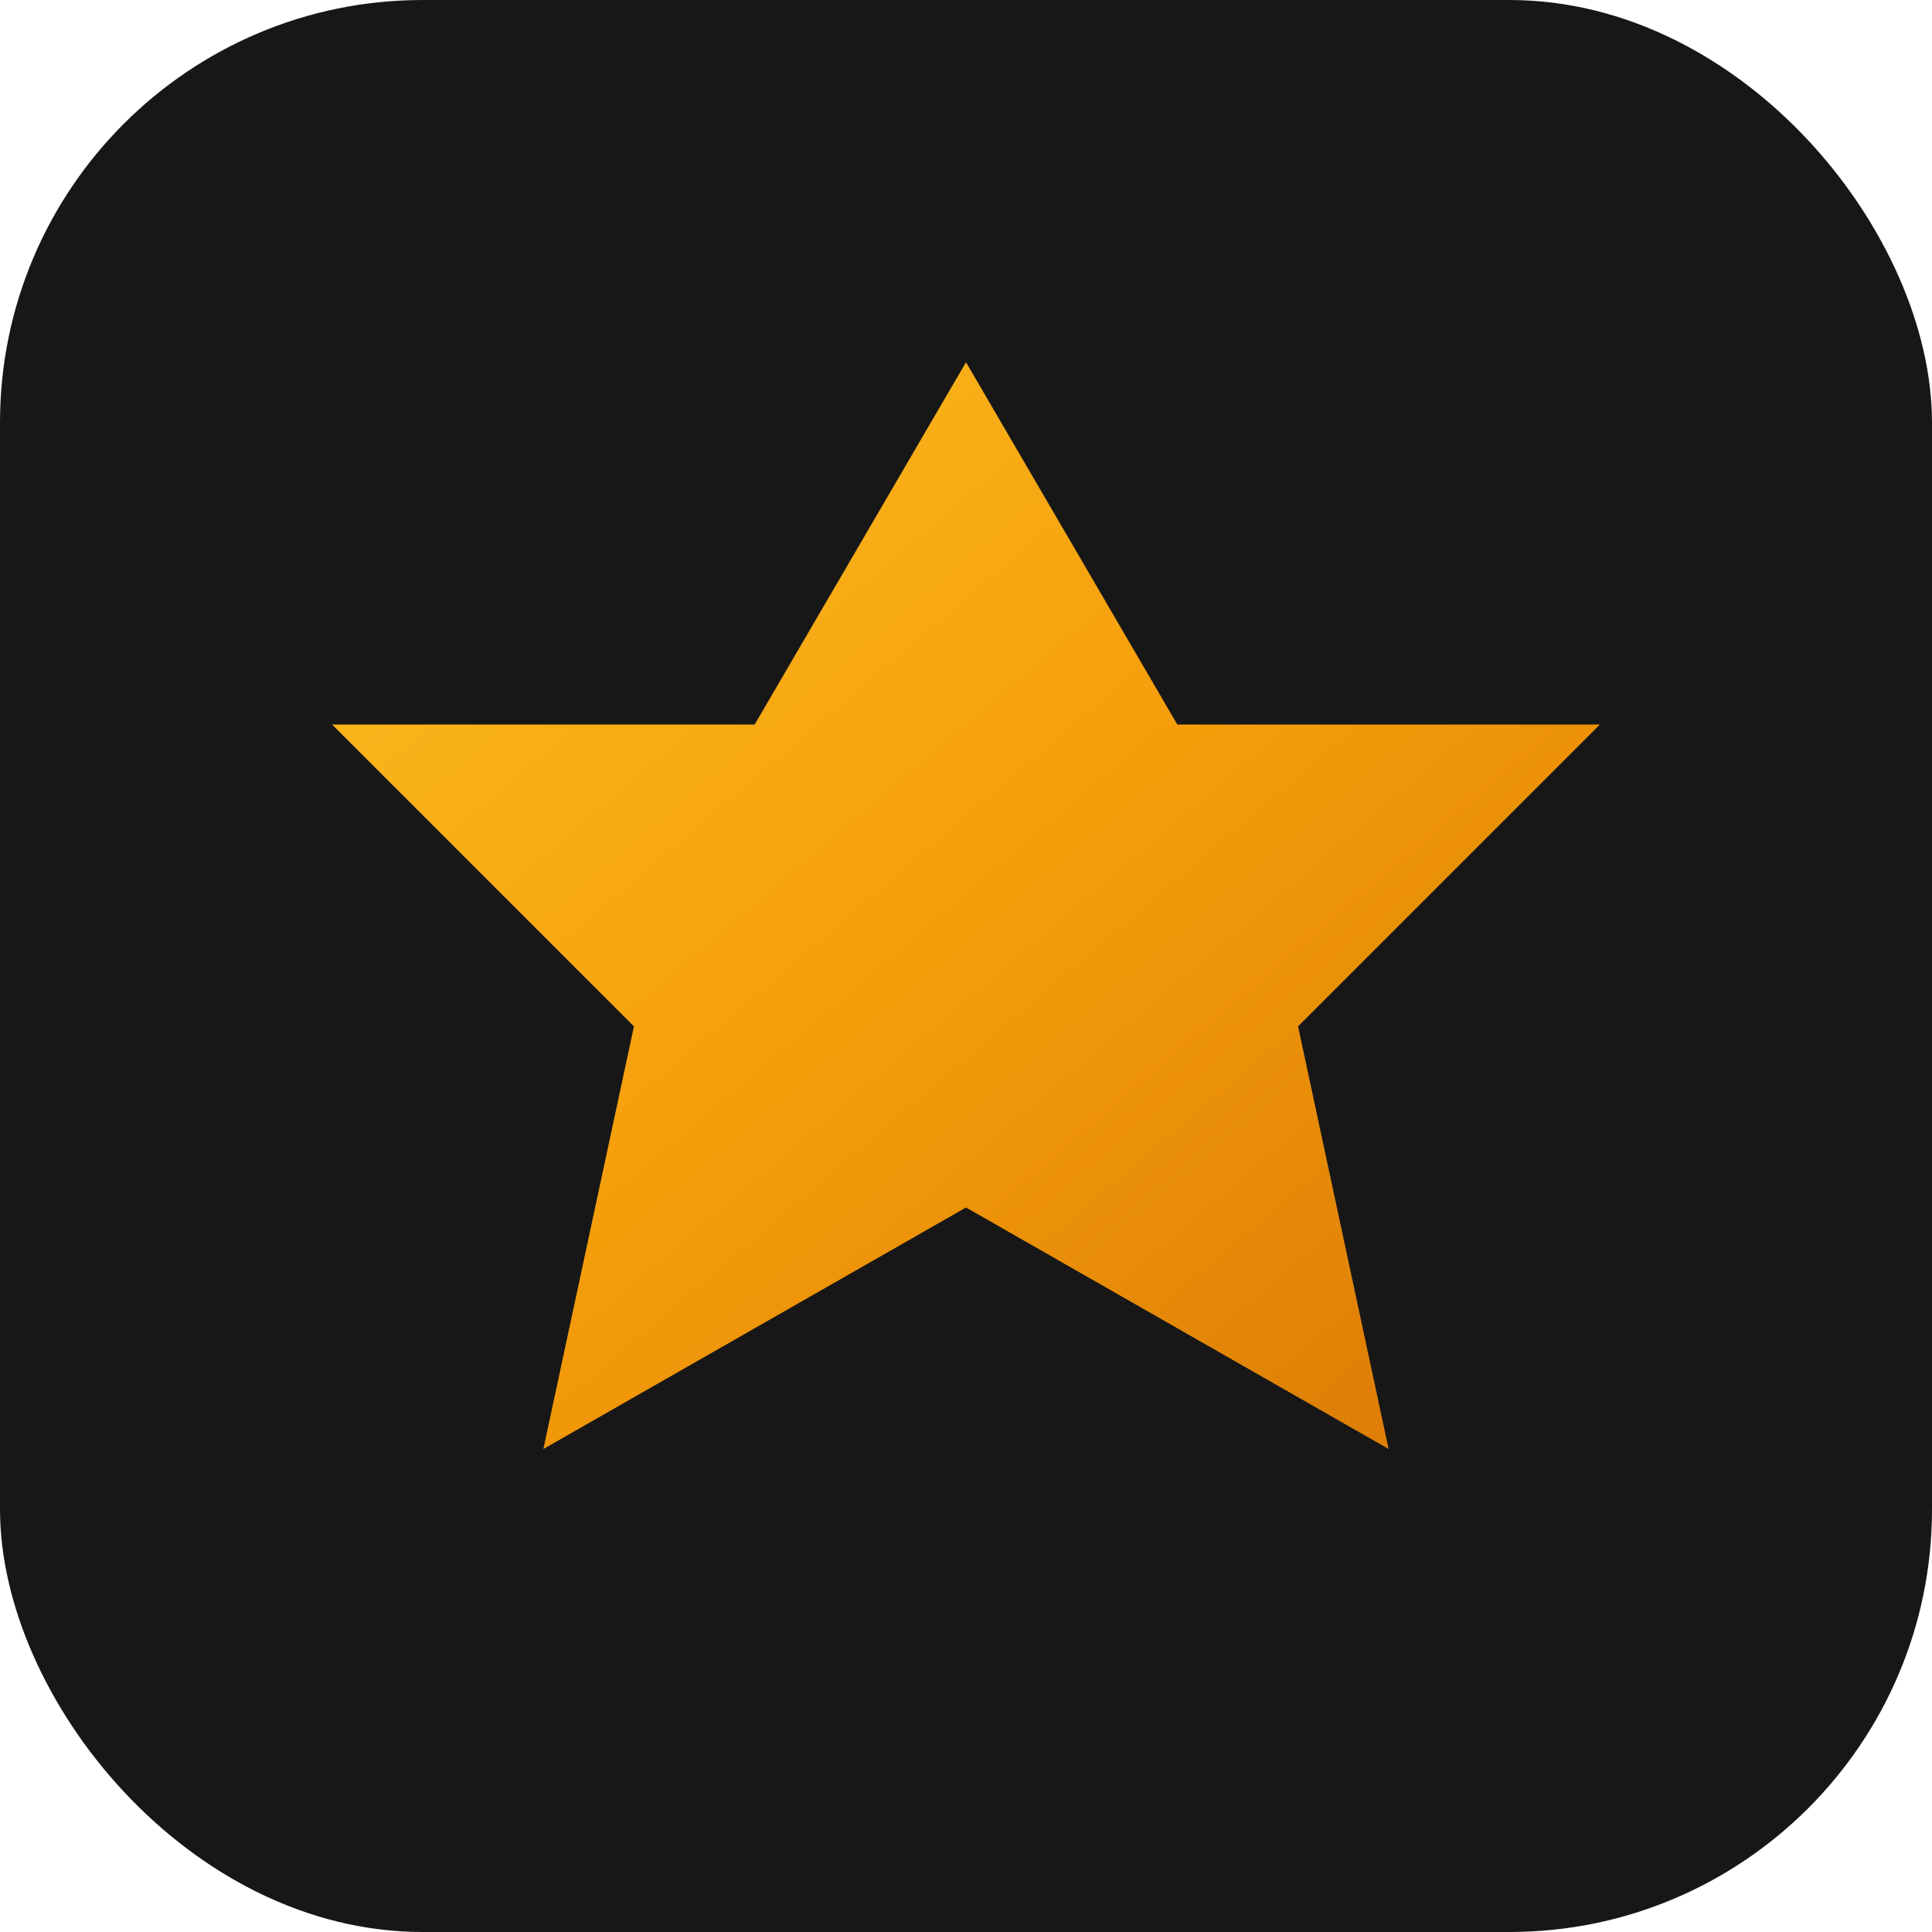
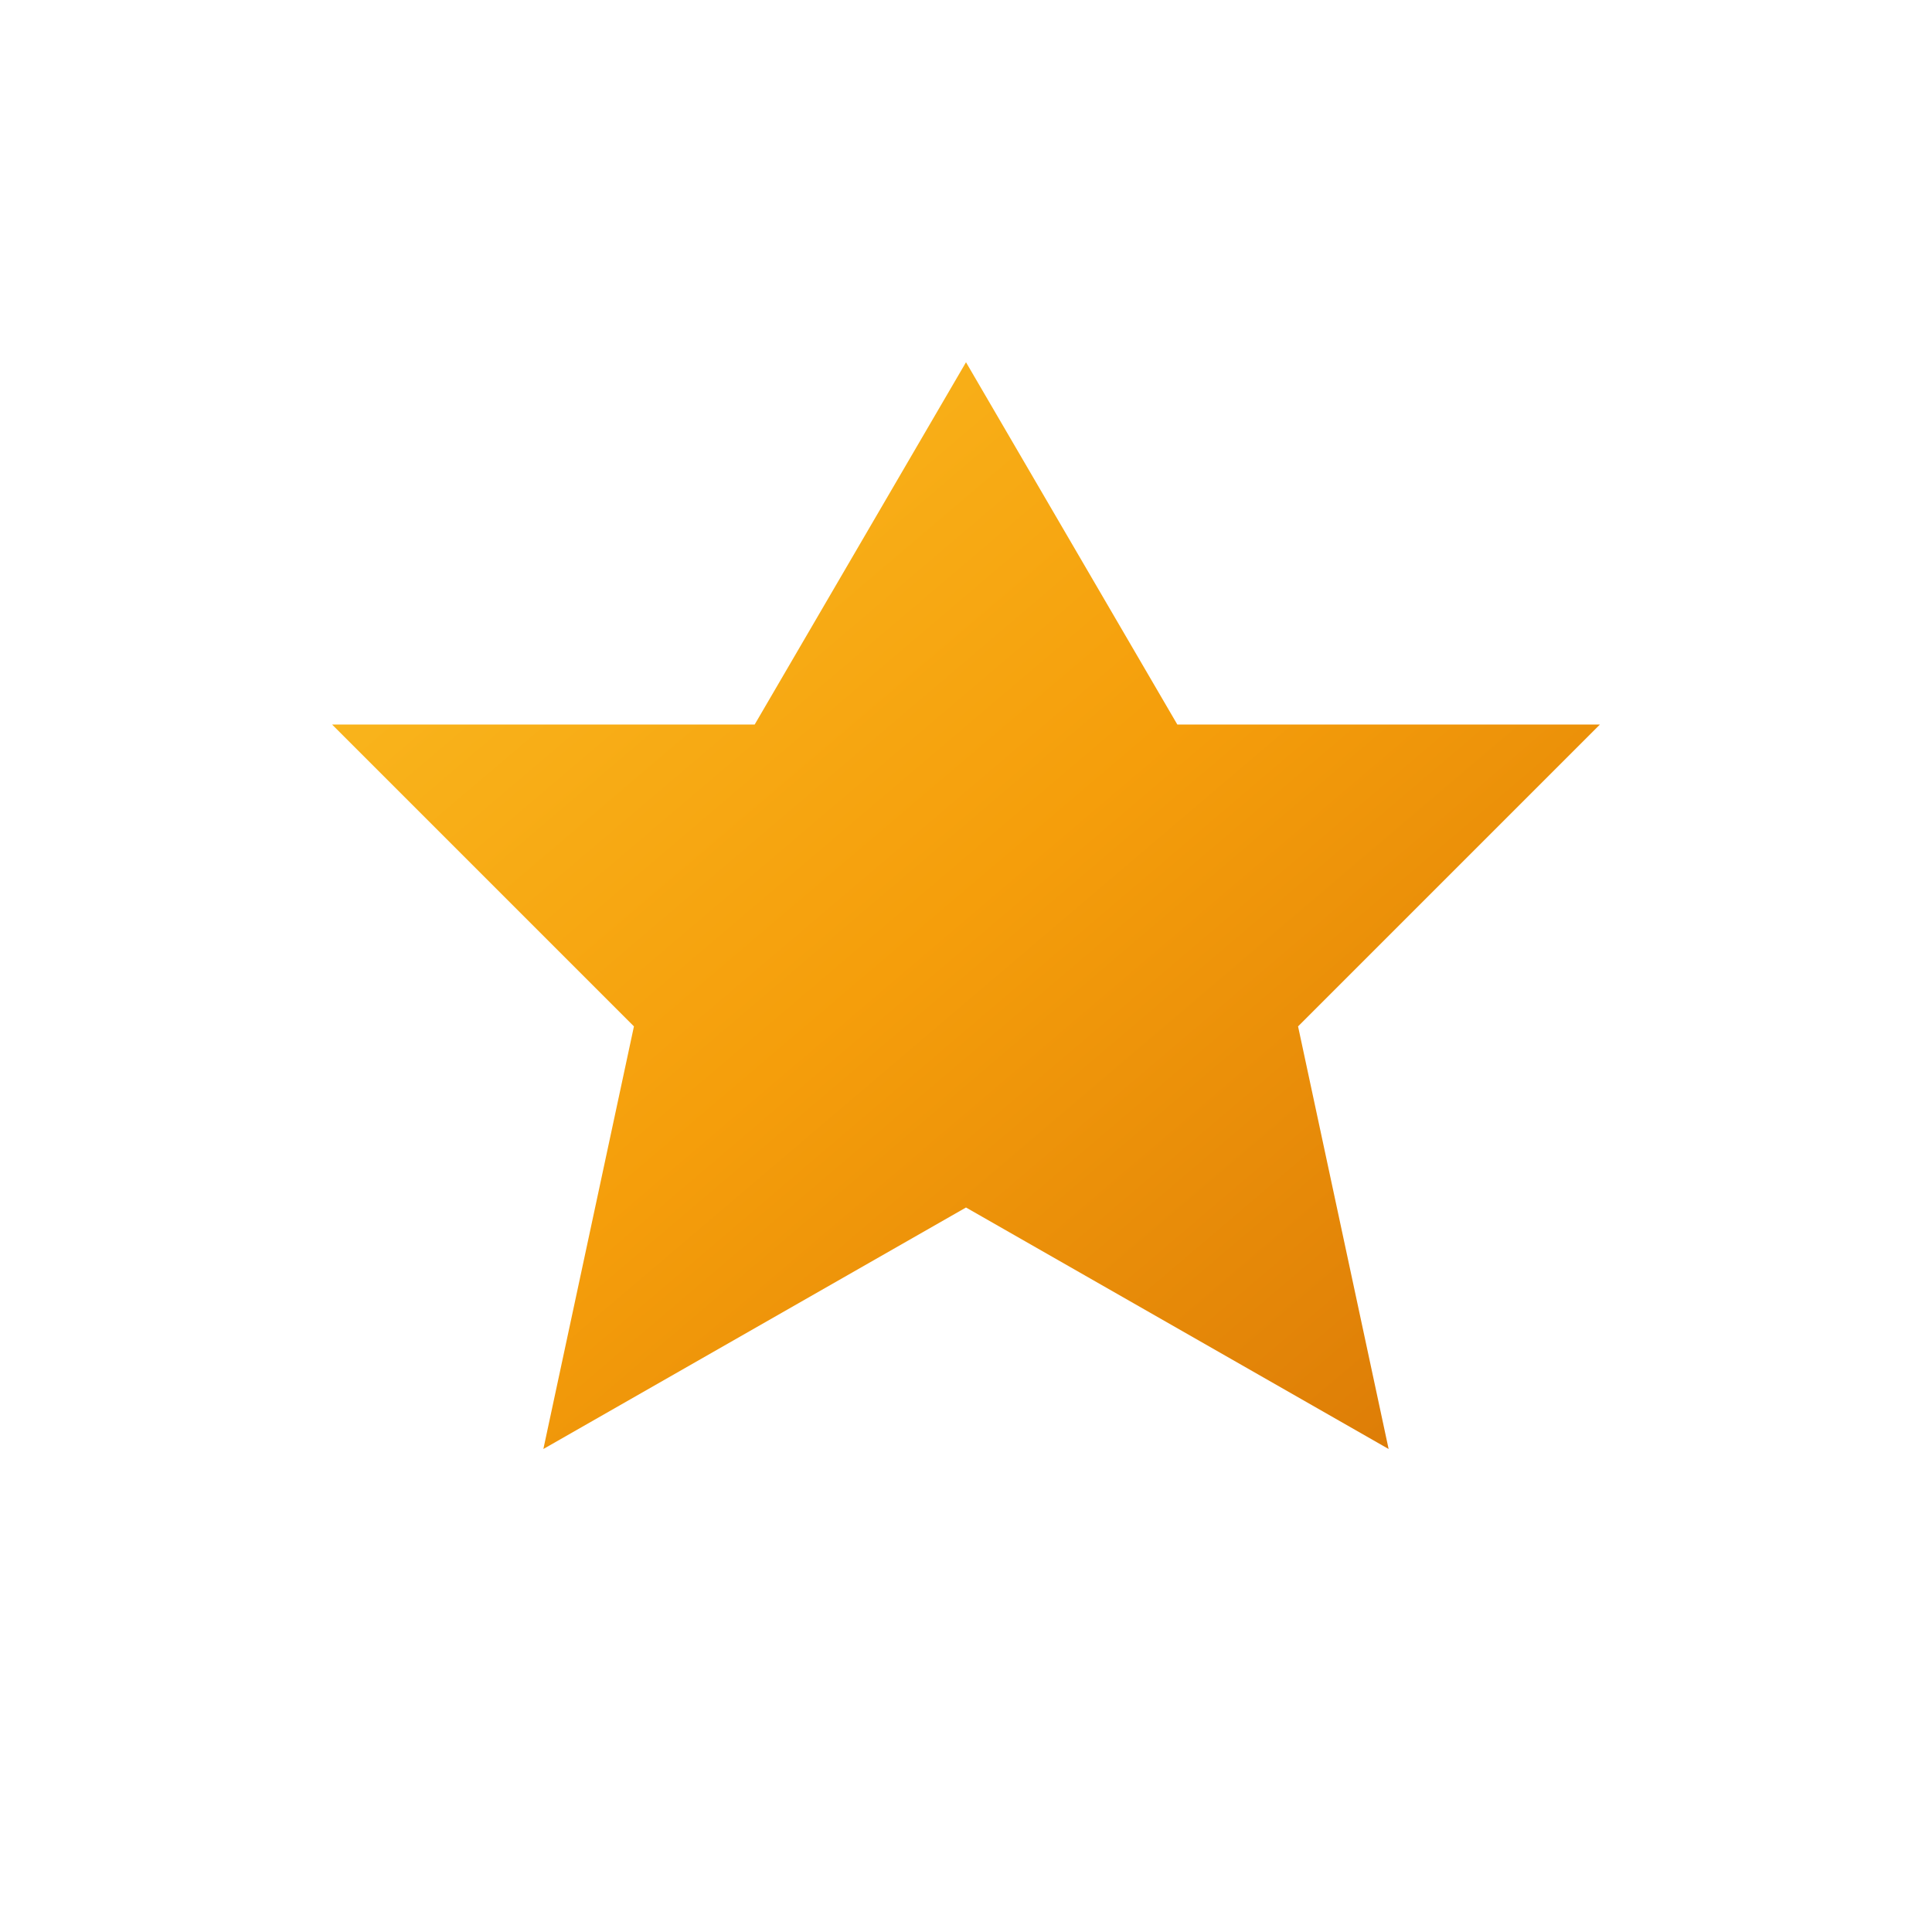
<svg xmlns="http://www.w3.org/2000/svg" width="128" height="128" viewBox="0 0 128 128">
  <defs>
    <linearGradient id="gold" x1="0%" y1="0%" x2="100%" y2="100%">
      <stop offset="0%" stop-color="#fbbf24" />
      <stop offset="50%" stop-color="#f59e0b" />
      <stop offset="100%" stop-color="#d97706" />
    </linearGradient>
  </defs>
-   <rect width="128" height="128" rx="28" fill="#171717" />
  <path d="M64 24L78 48L106 48L86 68L92 96L64 80L36 96L42 68L22 48L50 48Z" fill="url(#gold)" />
</svg>